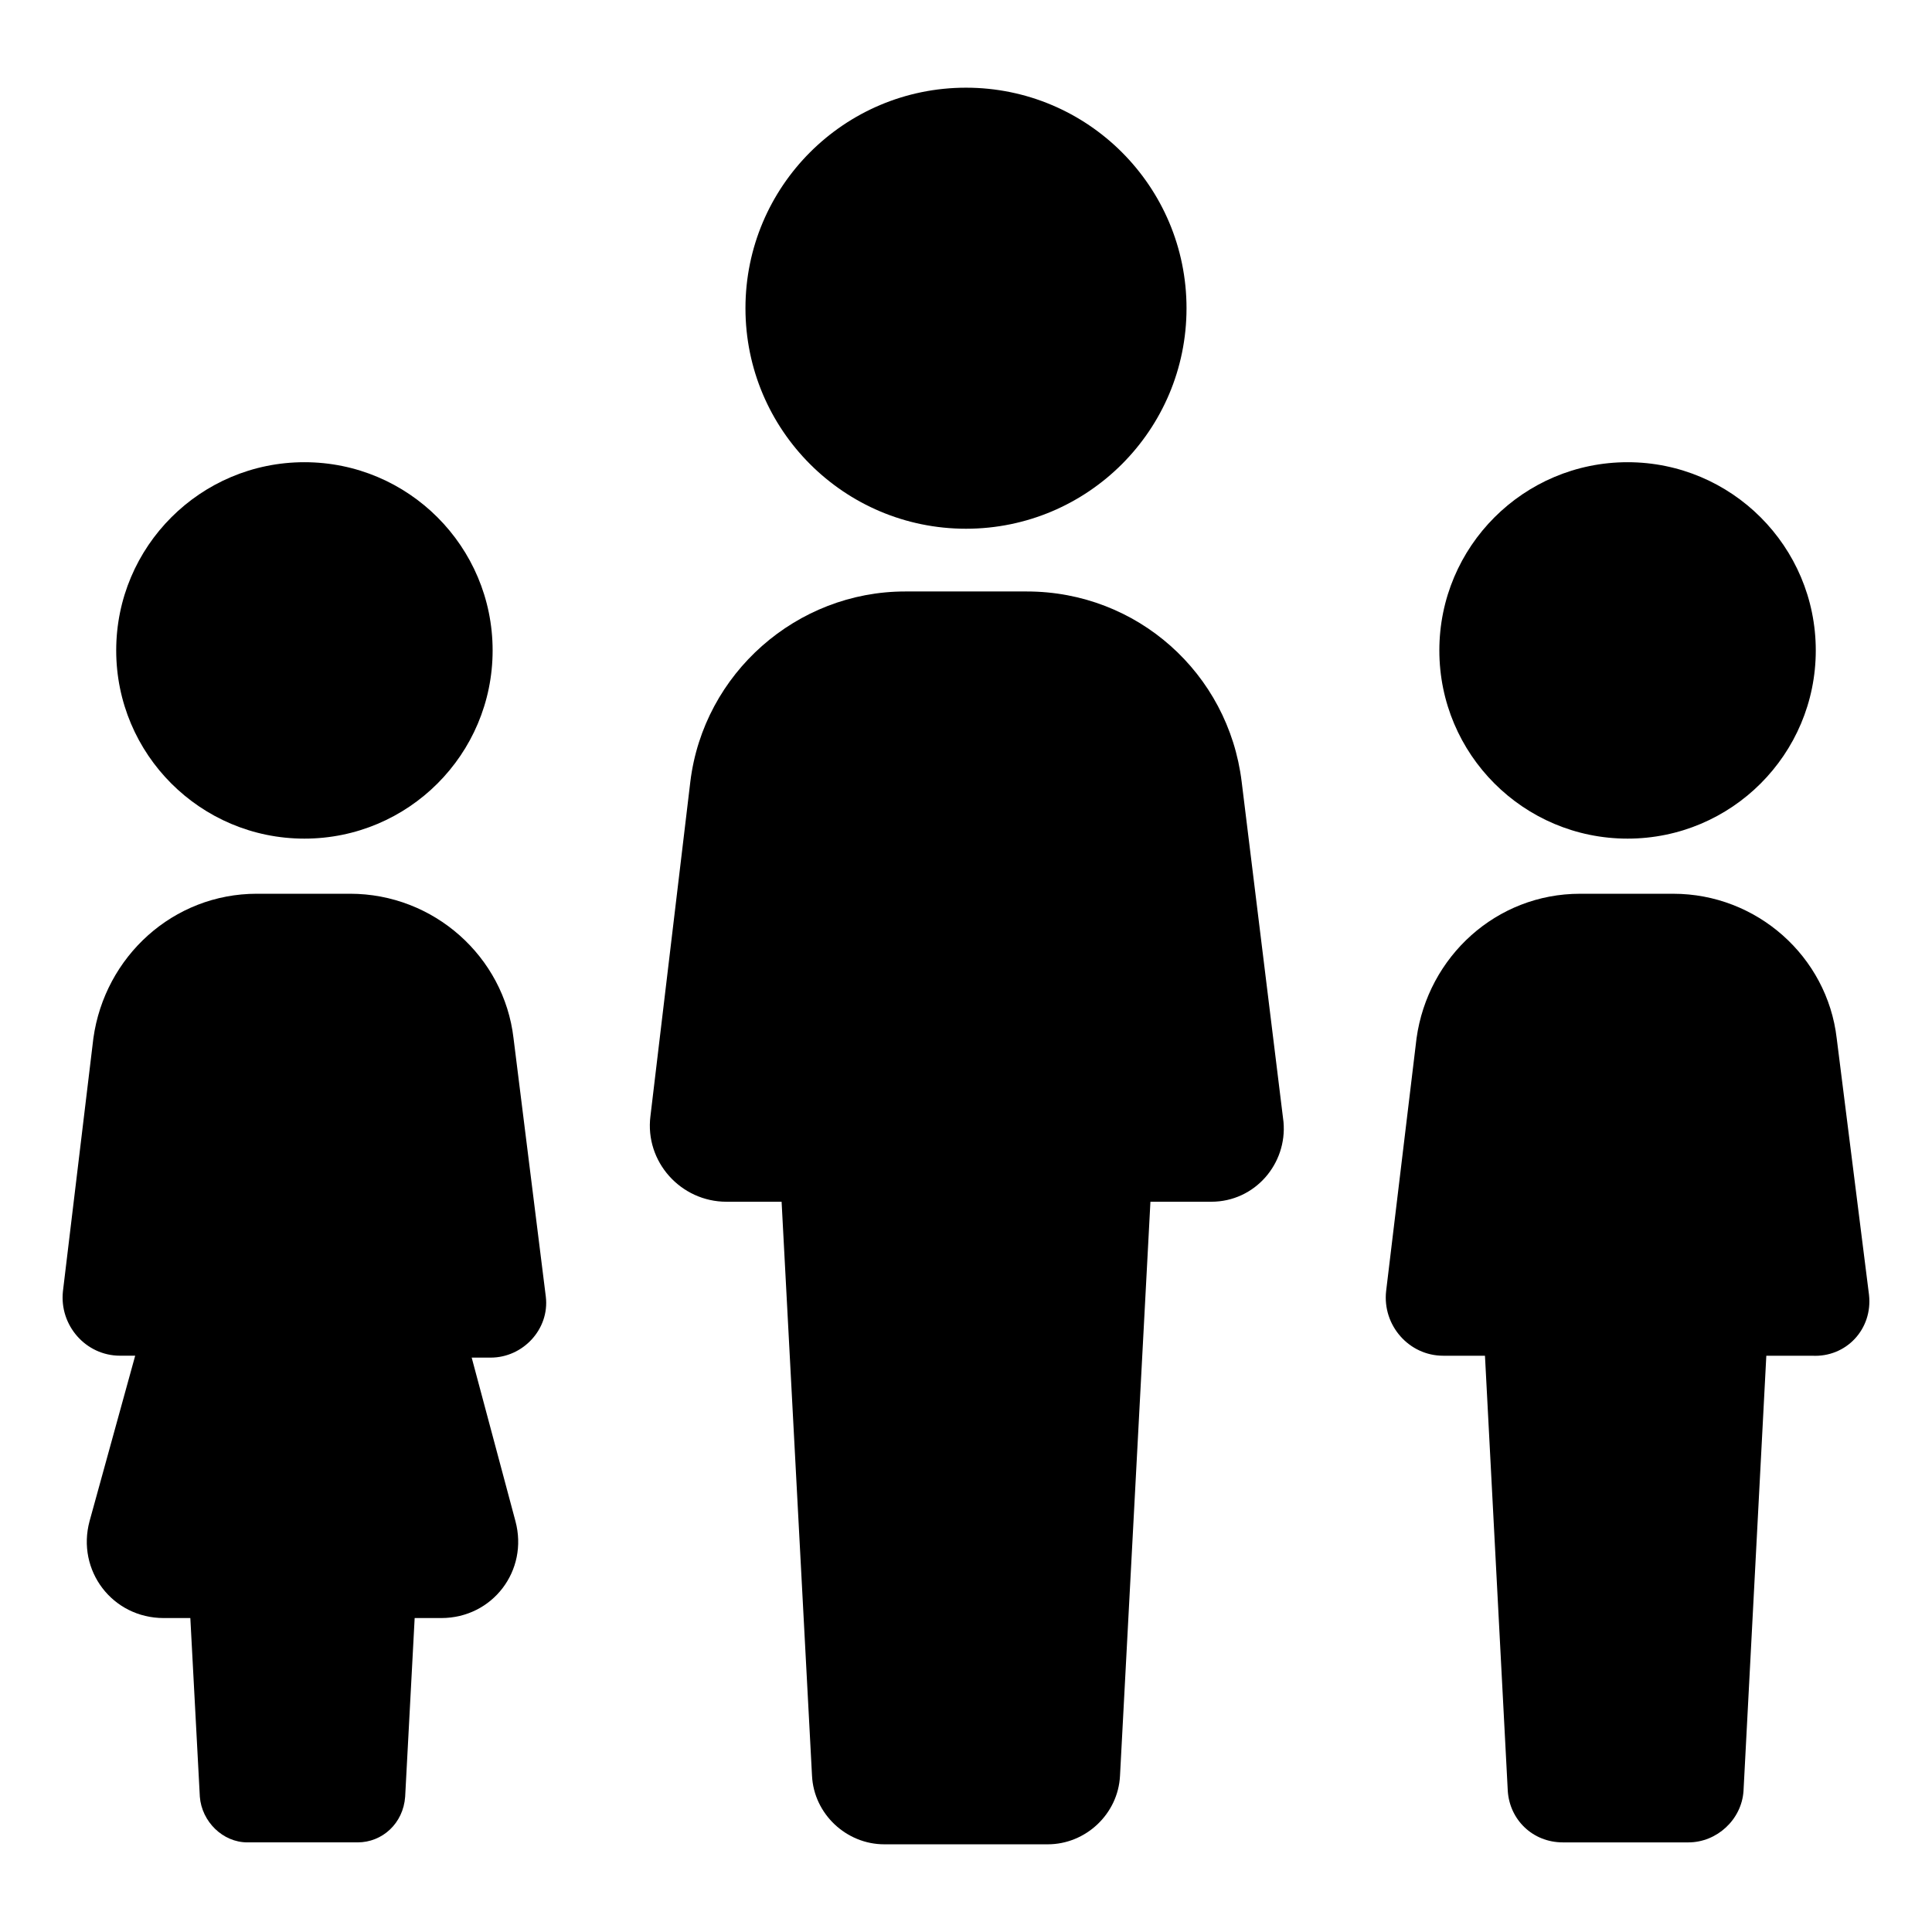
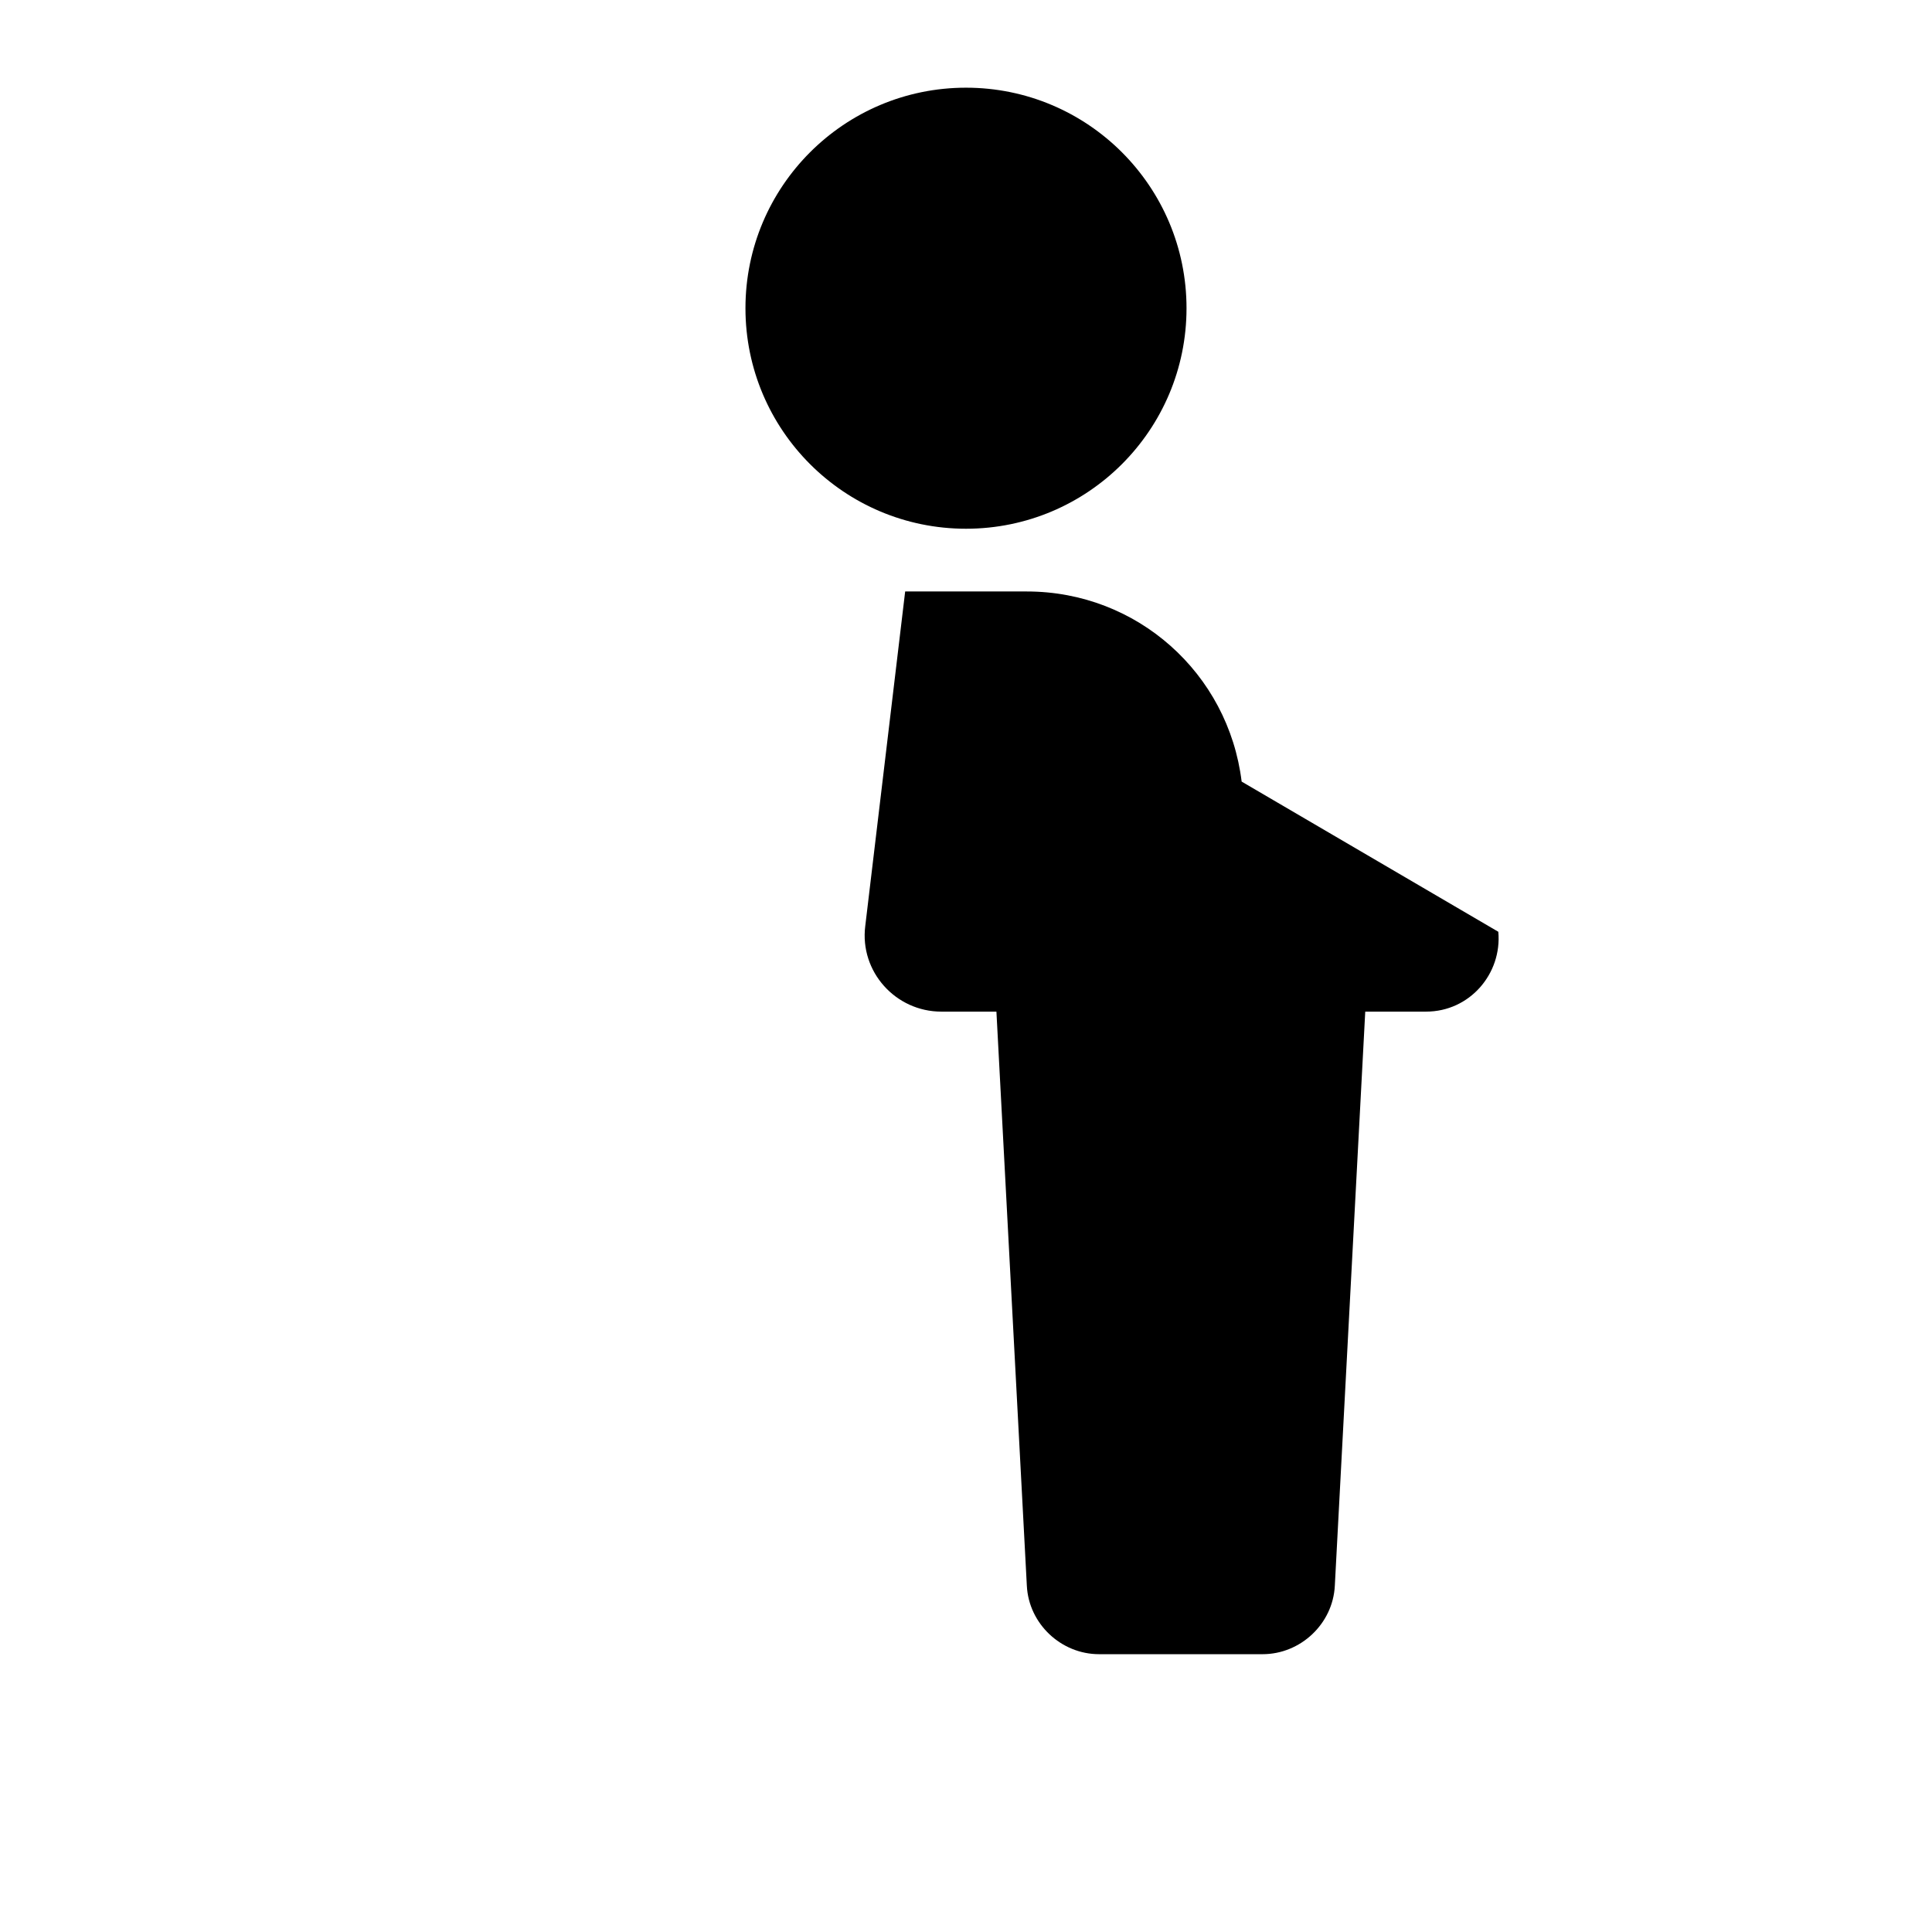
<svg xmlns="http://www.w3.org/2000/svg" fill="#000000" width="800px" height="800px" version="1.1" viewBox="144 144 512 512">
  <g>
-     <path d="m473.05 351.13c-3.527-28.719-27.711-50.383-56.93-50.383h-32.242c-28.719 0-53.402 21.664-56.93 50.383l-10.578 88.672c-1.512 12.09 8.062 22.672 20.152 22.672h14.609l8.062 152.15c0.504 10.078 9.07 18.137 19.145 18.137h43.328c10.078 0 18.641-8.062 19.145-18.137l8.062-152.15h16.121c11.586 0 20.152-10.078 19.145-21.16z" />
+     <path d="m473.05 351.13c-3.527-28.719-27.711-50.383-56.93-50.383h-32.242l-10.578 88.672c-1.512 12.09 8.062 22.672 20.152 22.672h14.609l8.062 152.15c0.504 10.078 9.07 18.137 19.145 18.137h43.328c10.078 0 18.641-8.062 19.145-18.137l8.062-152.15h16.121c11.586 0 20.152-10.078 19.145-21.16z" />
    <path d="m458.44 225.68c0 32.277-26.168 58.441-58.441 58.441-32.277 0-58.445-26.164-58.445-58.441 0-32.277 26.168-58.441 58.445-58.441 32.273 0 58.441 26.164 58.441 58.441" />
-     <path d="m639.31 487.16-8.566-68.016c-2.519-21.664-21.16-38.289-43.328-38.289h-24.688c-22.168 0-40.305 16.625-43.328 38.289l-8.062 67.008c-1.008 9.07 6.047 17.129 15.113 17.129h11.082l6.047 115.37c0.504 7.559 6.551 13.602 14.609 13.602h33.25c7.559 0 14.105-6.047 14.609-13.602l6.047-115.37h12.09c9.078 0.508 16.133-7.051 15.125-16.121z" />
-     <path d="m625.2 316.37c0 27.547-22.332 49.875-49.879 49.875s-49.879-22.328-49.879-49.875c0-27.547 22.332-49.879 49.879-49.879s49.879 22.332 49.879 49.879" />
-     <path d="m280.09 419.14c-2.519-21.664-21.16-38.289-43.328-38.289h-24.688c-22.168 0-40.305 16.625-43.328 38.289l-8.062 67.004c-1.008 9.07 6.047 17.129 15.113 17.129h4.031l-12.09 43.832c-3.527 13.098 6.047 25.695 19.648 25.695h7.055l2.519 47.359c0.504 6.551 6.047 12.09 12.594 12.09h29.223c6.551 0 12.09-5.039 12.594-12.09l2.519-47.359h7.055c13.602 0 23.176-12.594 19.648-25.695l-11.59-43.324h5.039c8.566 0 15.617-7.559 14.609-16.121z" />
-     <path d="m274.55 316.37c0 27.547-22.332 49.875-49.879 49.875s-49.875-22.328-49.875-49.875c0-27.547 22.328-49.879 49.875-49.879s49.879 22.332 49.879 49.879" />
  </g>
</svg>